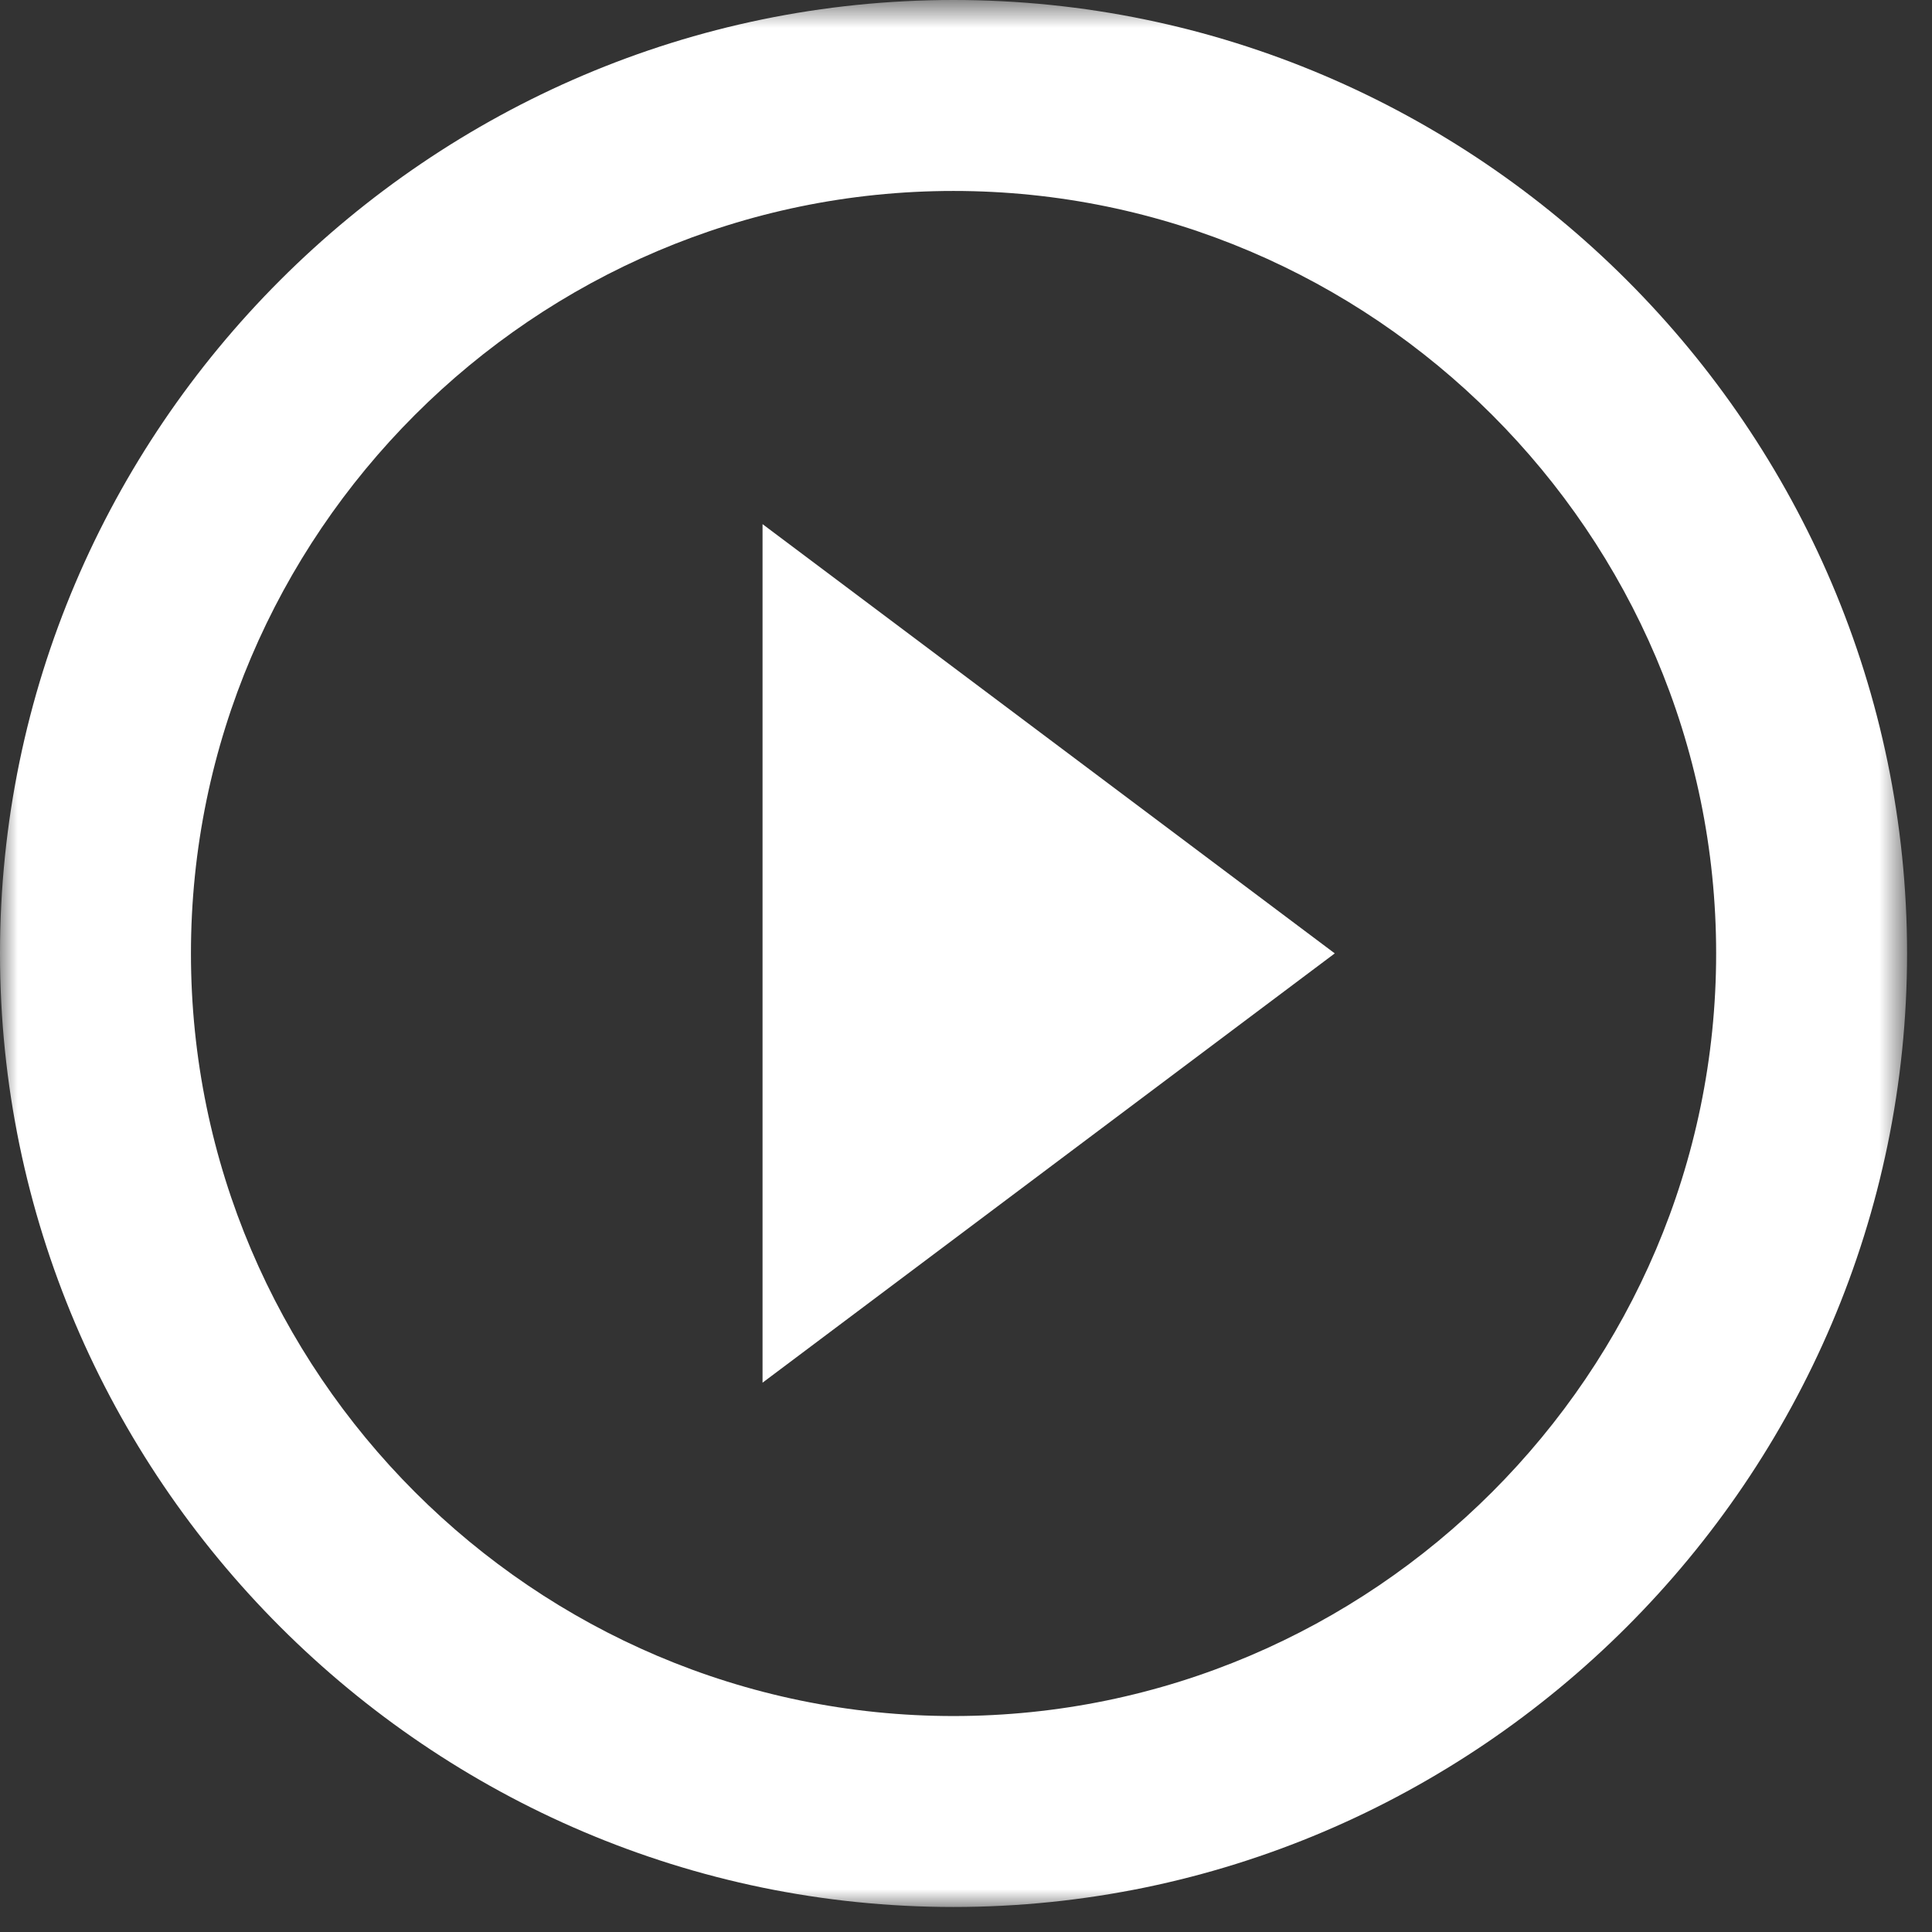
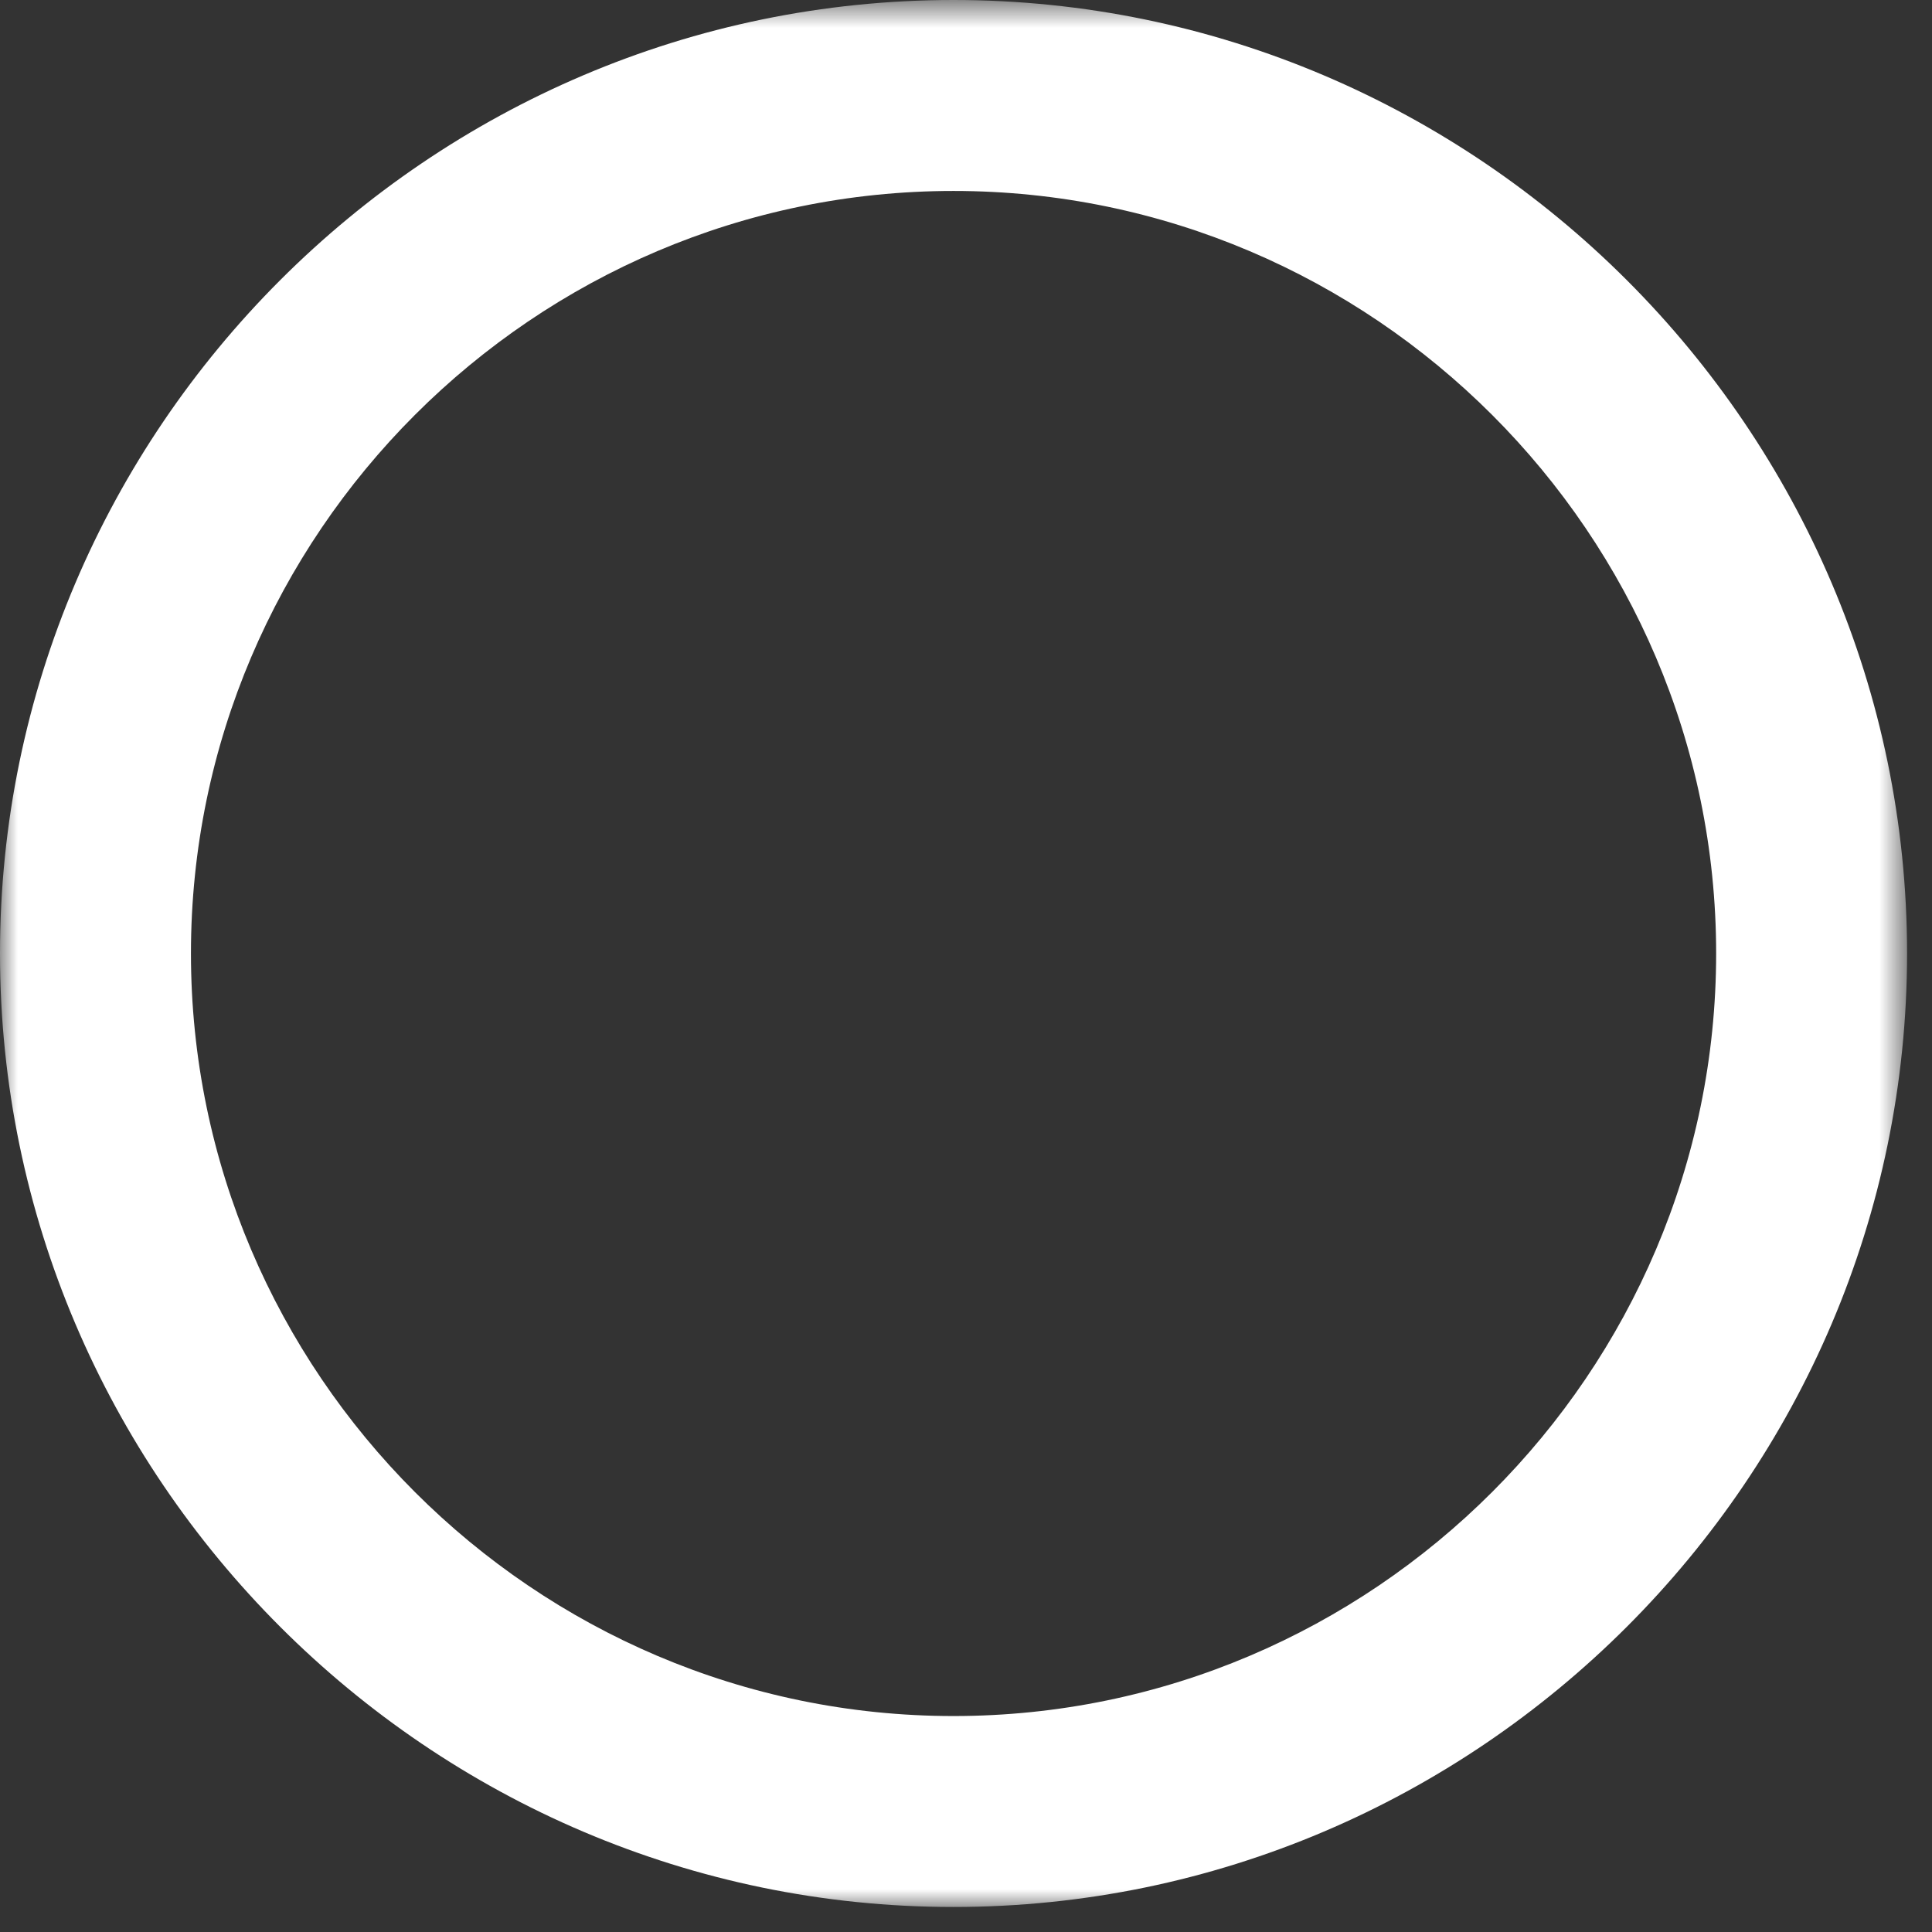
<svg xmlns="http://www.w3.org/2000/svg" xmlns:xlink="http://www.w3.org/1999/xlink" width="55px" height="55px" viewBox="0 0 55 55" version="1.1">
  <rect x="0" y="0" width="55" height="55" fill="#333333" stroke="none" />
  <title>Page 1</title>
  <desc>Created with Sketch.</desc>
  <defs>
    <polygon id="path-1" points="0 0.713 54.29 0.713 54.29 55 0 55" />
  </defs>
  <g id="Large-Screen" stroke="none" stroke-width="1" fill="none" fill-rule="evenodd" transform="translate(-413, -1917)">
    <g id="Page-1" transform="translate(413, 1916)">
-       <polygon id="Fill-1" fill="#FFFFFF" points="21.708 40.362 37.998 28.141 21.708 15.921" />
      <g id="Group-4" transform="translate(0, 0.287)">
        <mask id="mask-2" fill="white">
          <use xlink:href="#path-1" />
        </mask>
        <g id="Clip-3" />
        <path d="M27.144,49.565 C15.202,49.565 5.436,39.798 5.436,27.855 C5.436,15.915 15.202,6.149 27.144,6.149 C39.086,6.149 48.855,15.915 48.855,27.855 C48.855,39.798 39.086,49.565 27.144,49.565 M27.144,0.713 C12.221,0.713 -0,12.934 -0,27.855 C-0,42.779 12.221,55.001 27.144,55.001 C42.066,55.001 54.29,42.779 54.29,27.855 C54.29,12.934 42.066,0.713 27.144,0.713" id="Fill-2" fill="#FFFFFF" mask="url(#mask-2)" />
      </g>
    </g>
  </g>
</svg>